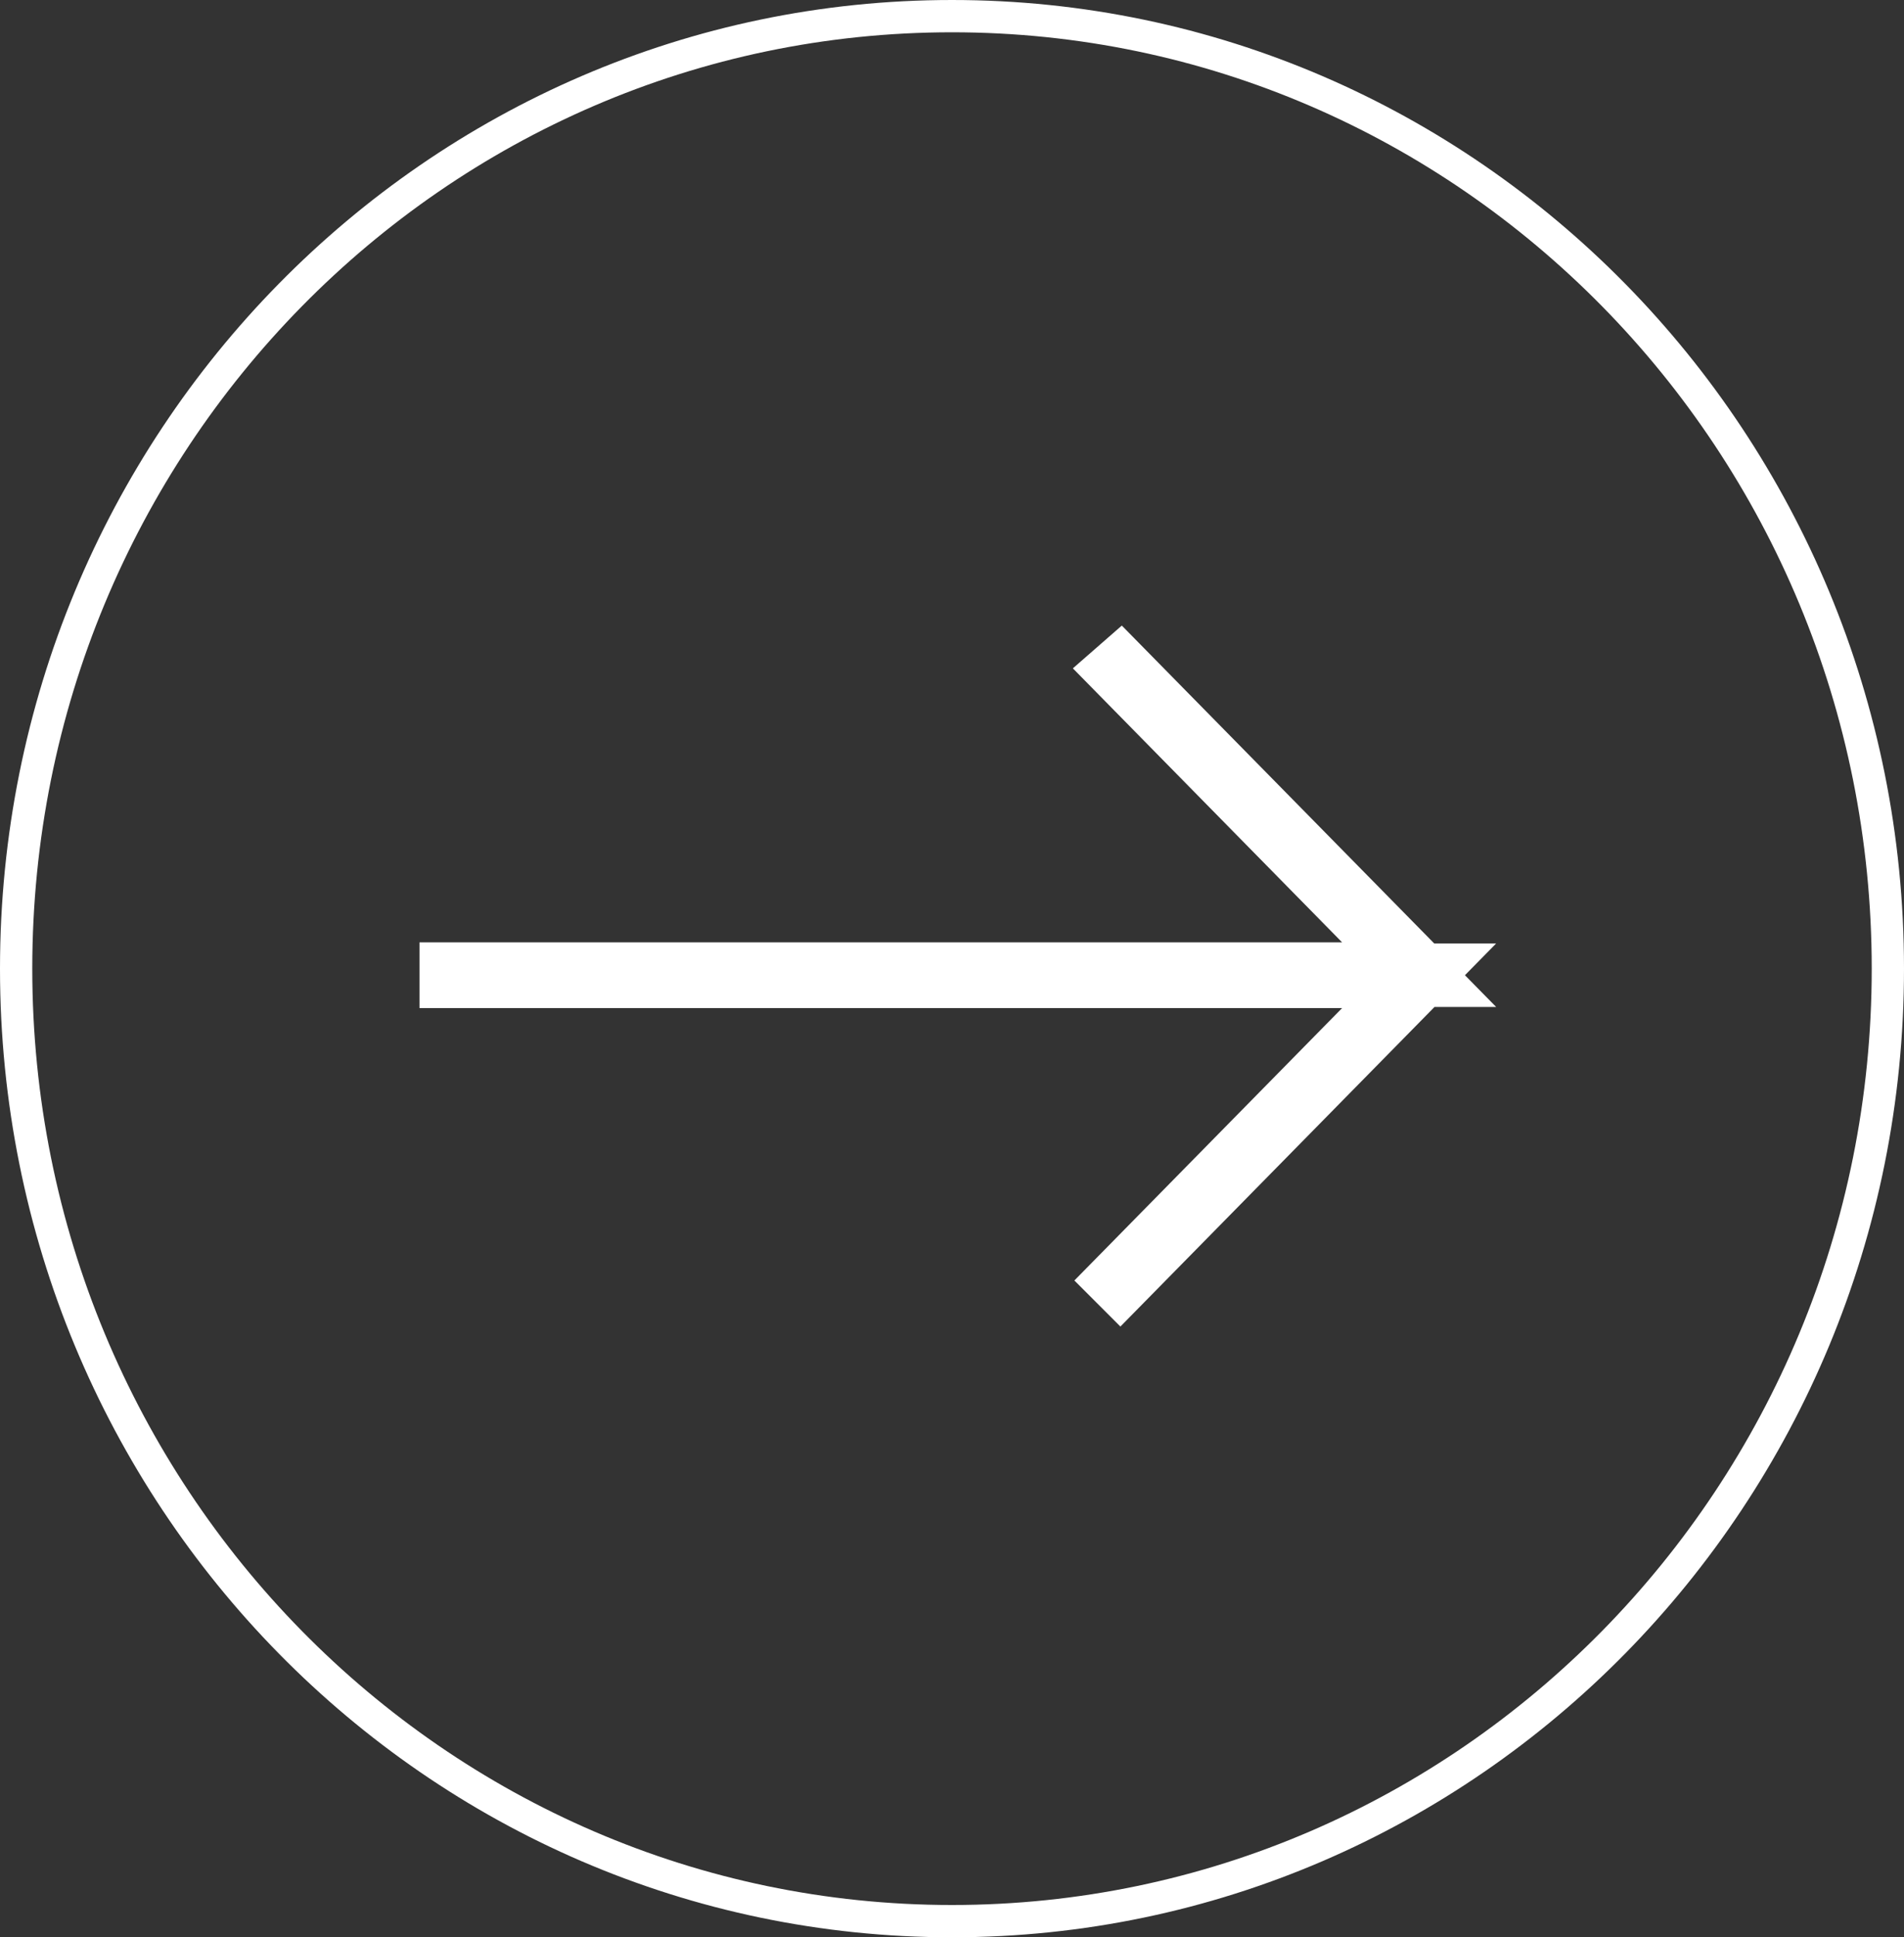
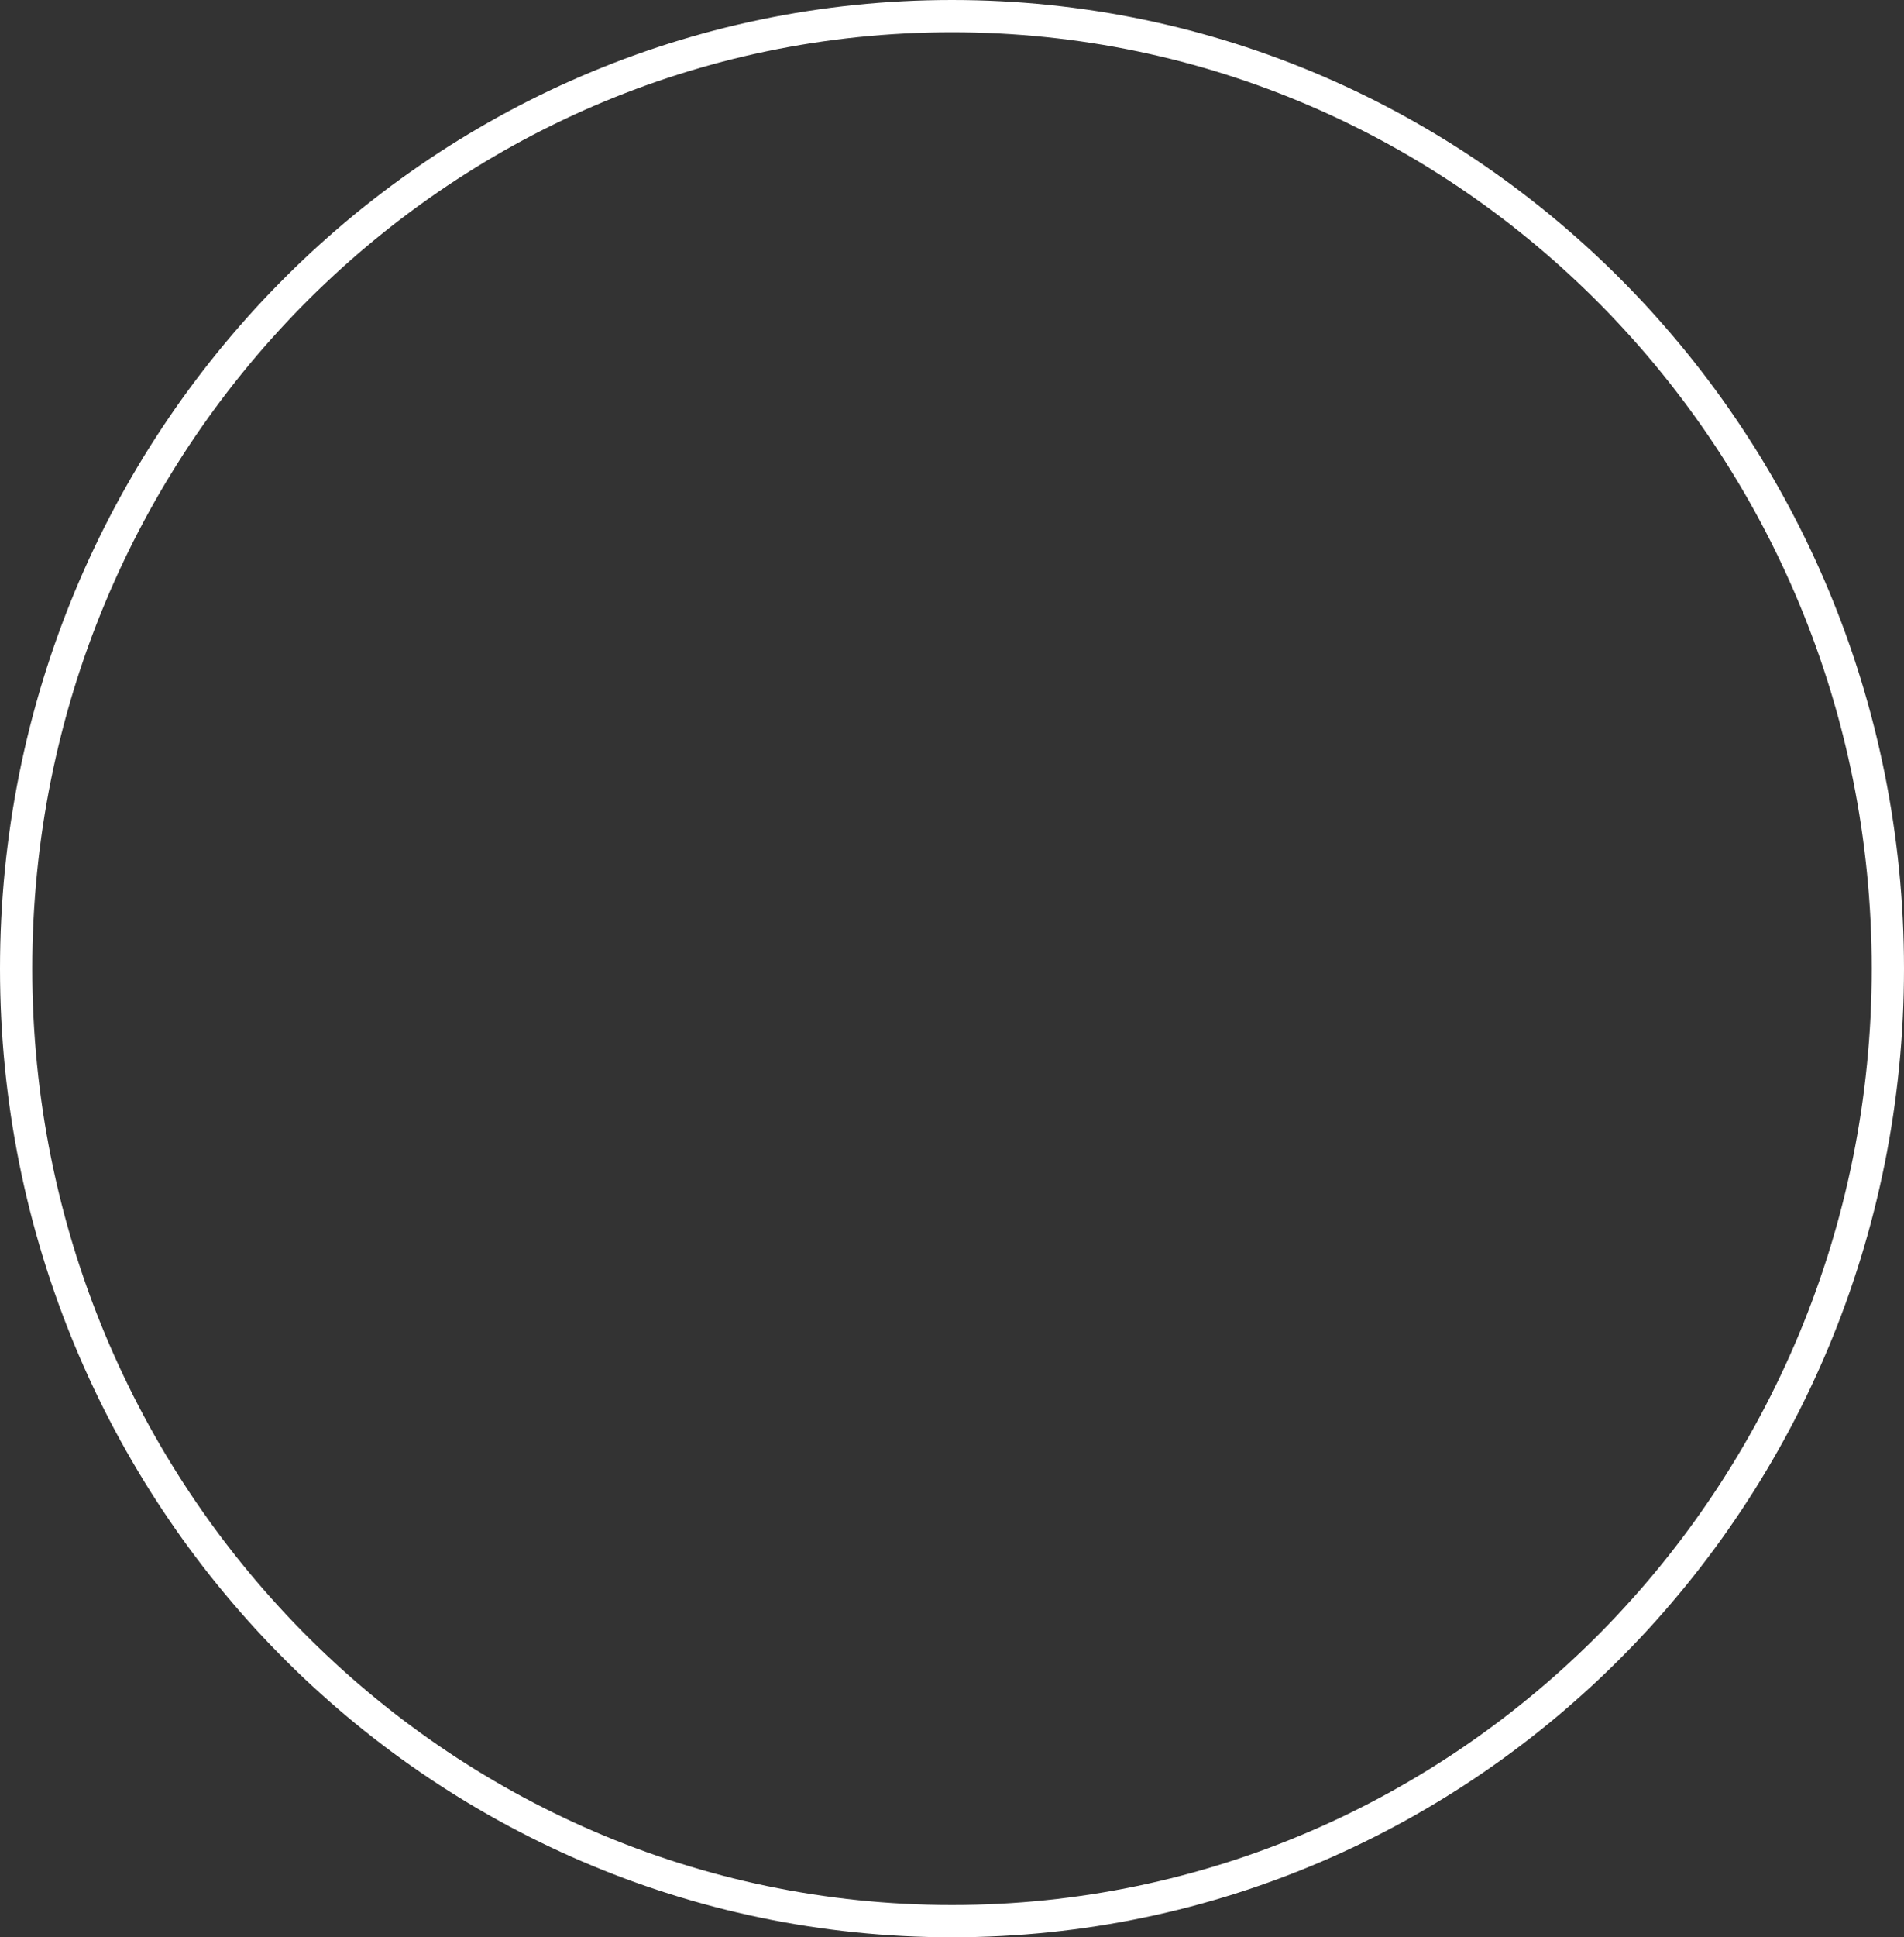
<svg xmlns="http://www.w3.org/2000/svg" width="59" height="60" viewBox="0 0 59 60" fill="none">
  <rect x="0" y="0" width="59" height="60" fill="#333333" stroke="none" />
  <path d="M29.5 0.5C45.508 0.5 58.5 13.7 58.5 30C58.5 46.3 45.508 59.5 29.5 59.5C13.492 59.5 0.5 46.3 0.5 30C0.5 13.7 13.492 0.5 29.5 0.5Z" stroke="white" />
-   <path d="M44 30.209C44 30.218 43.996 30.224 43.994 30.226L34.712 39.665L34.7 39.653L42.302 31.922L43.975 30.221L13.999 30.221L13.999 30.186L43.975 30.186L42.302 28.485L34.702 20.755L34.71 20.748L43.995 30.191C43.997 30.194 44 30.2 44 30.209Z" fill="white" stroke="white" stroke-width="2" />
</svg>